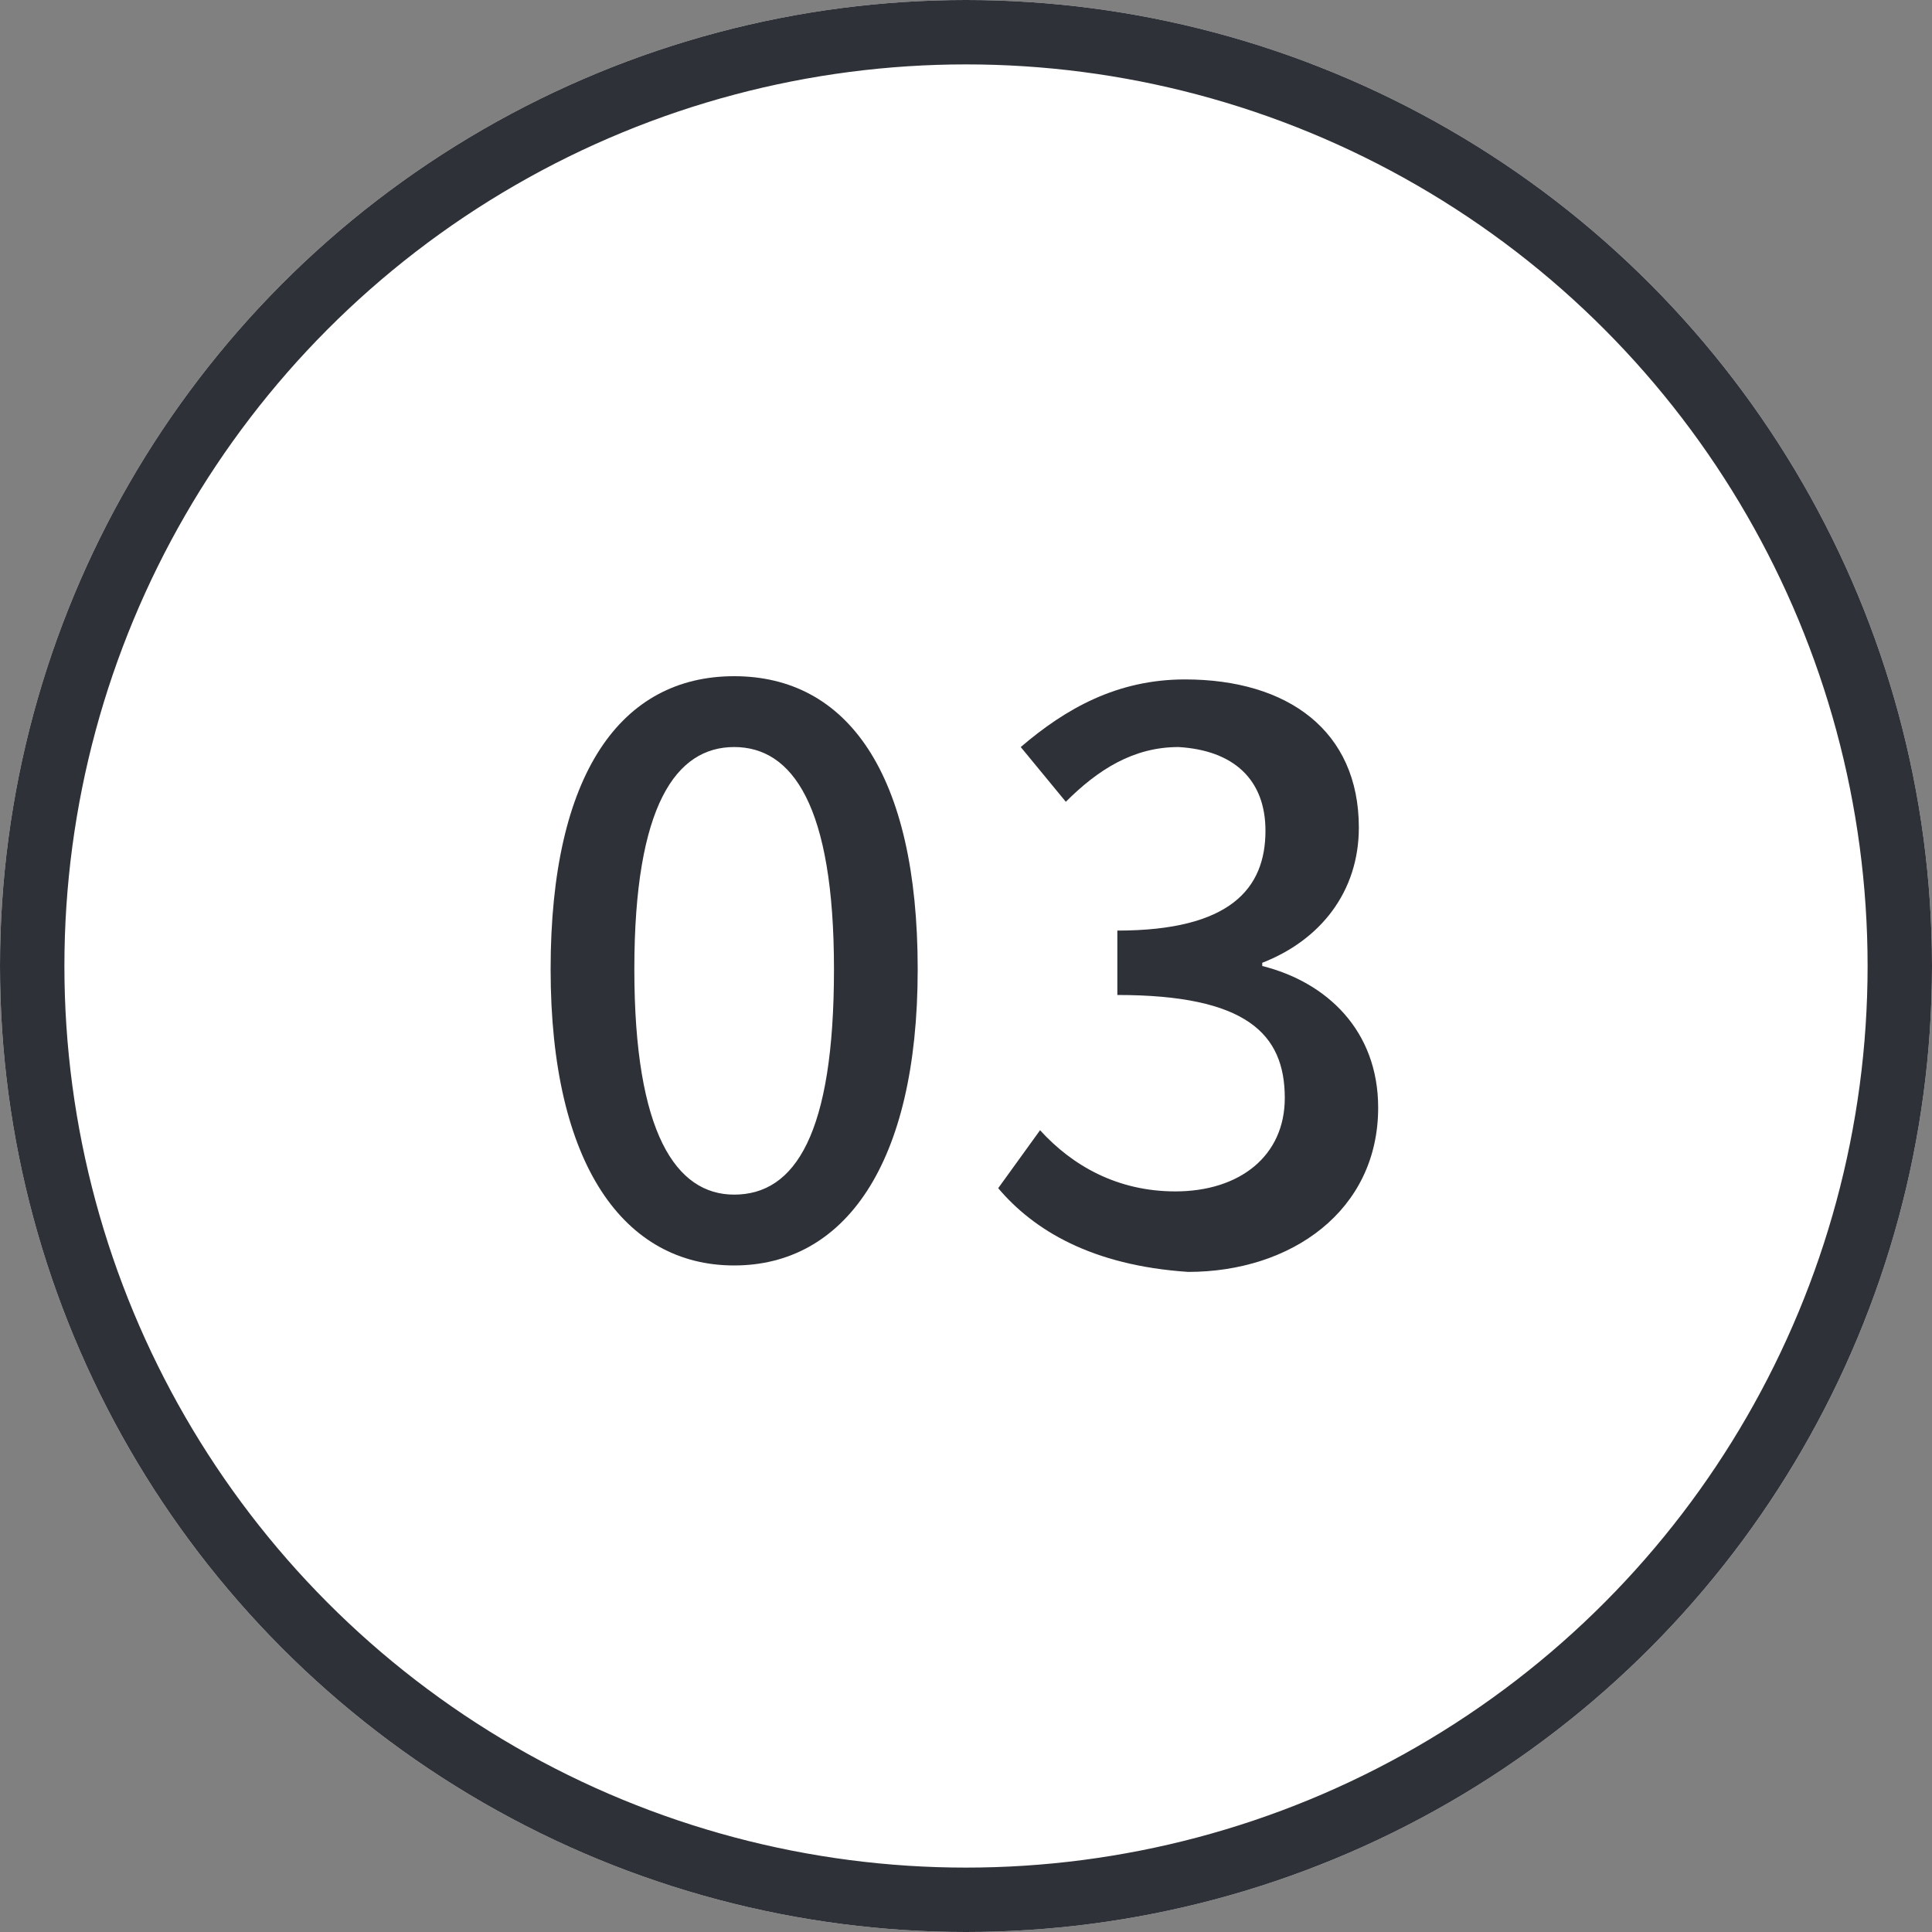
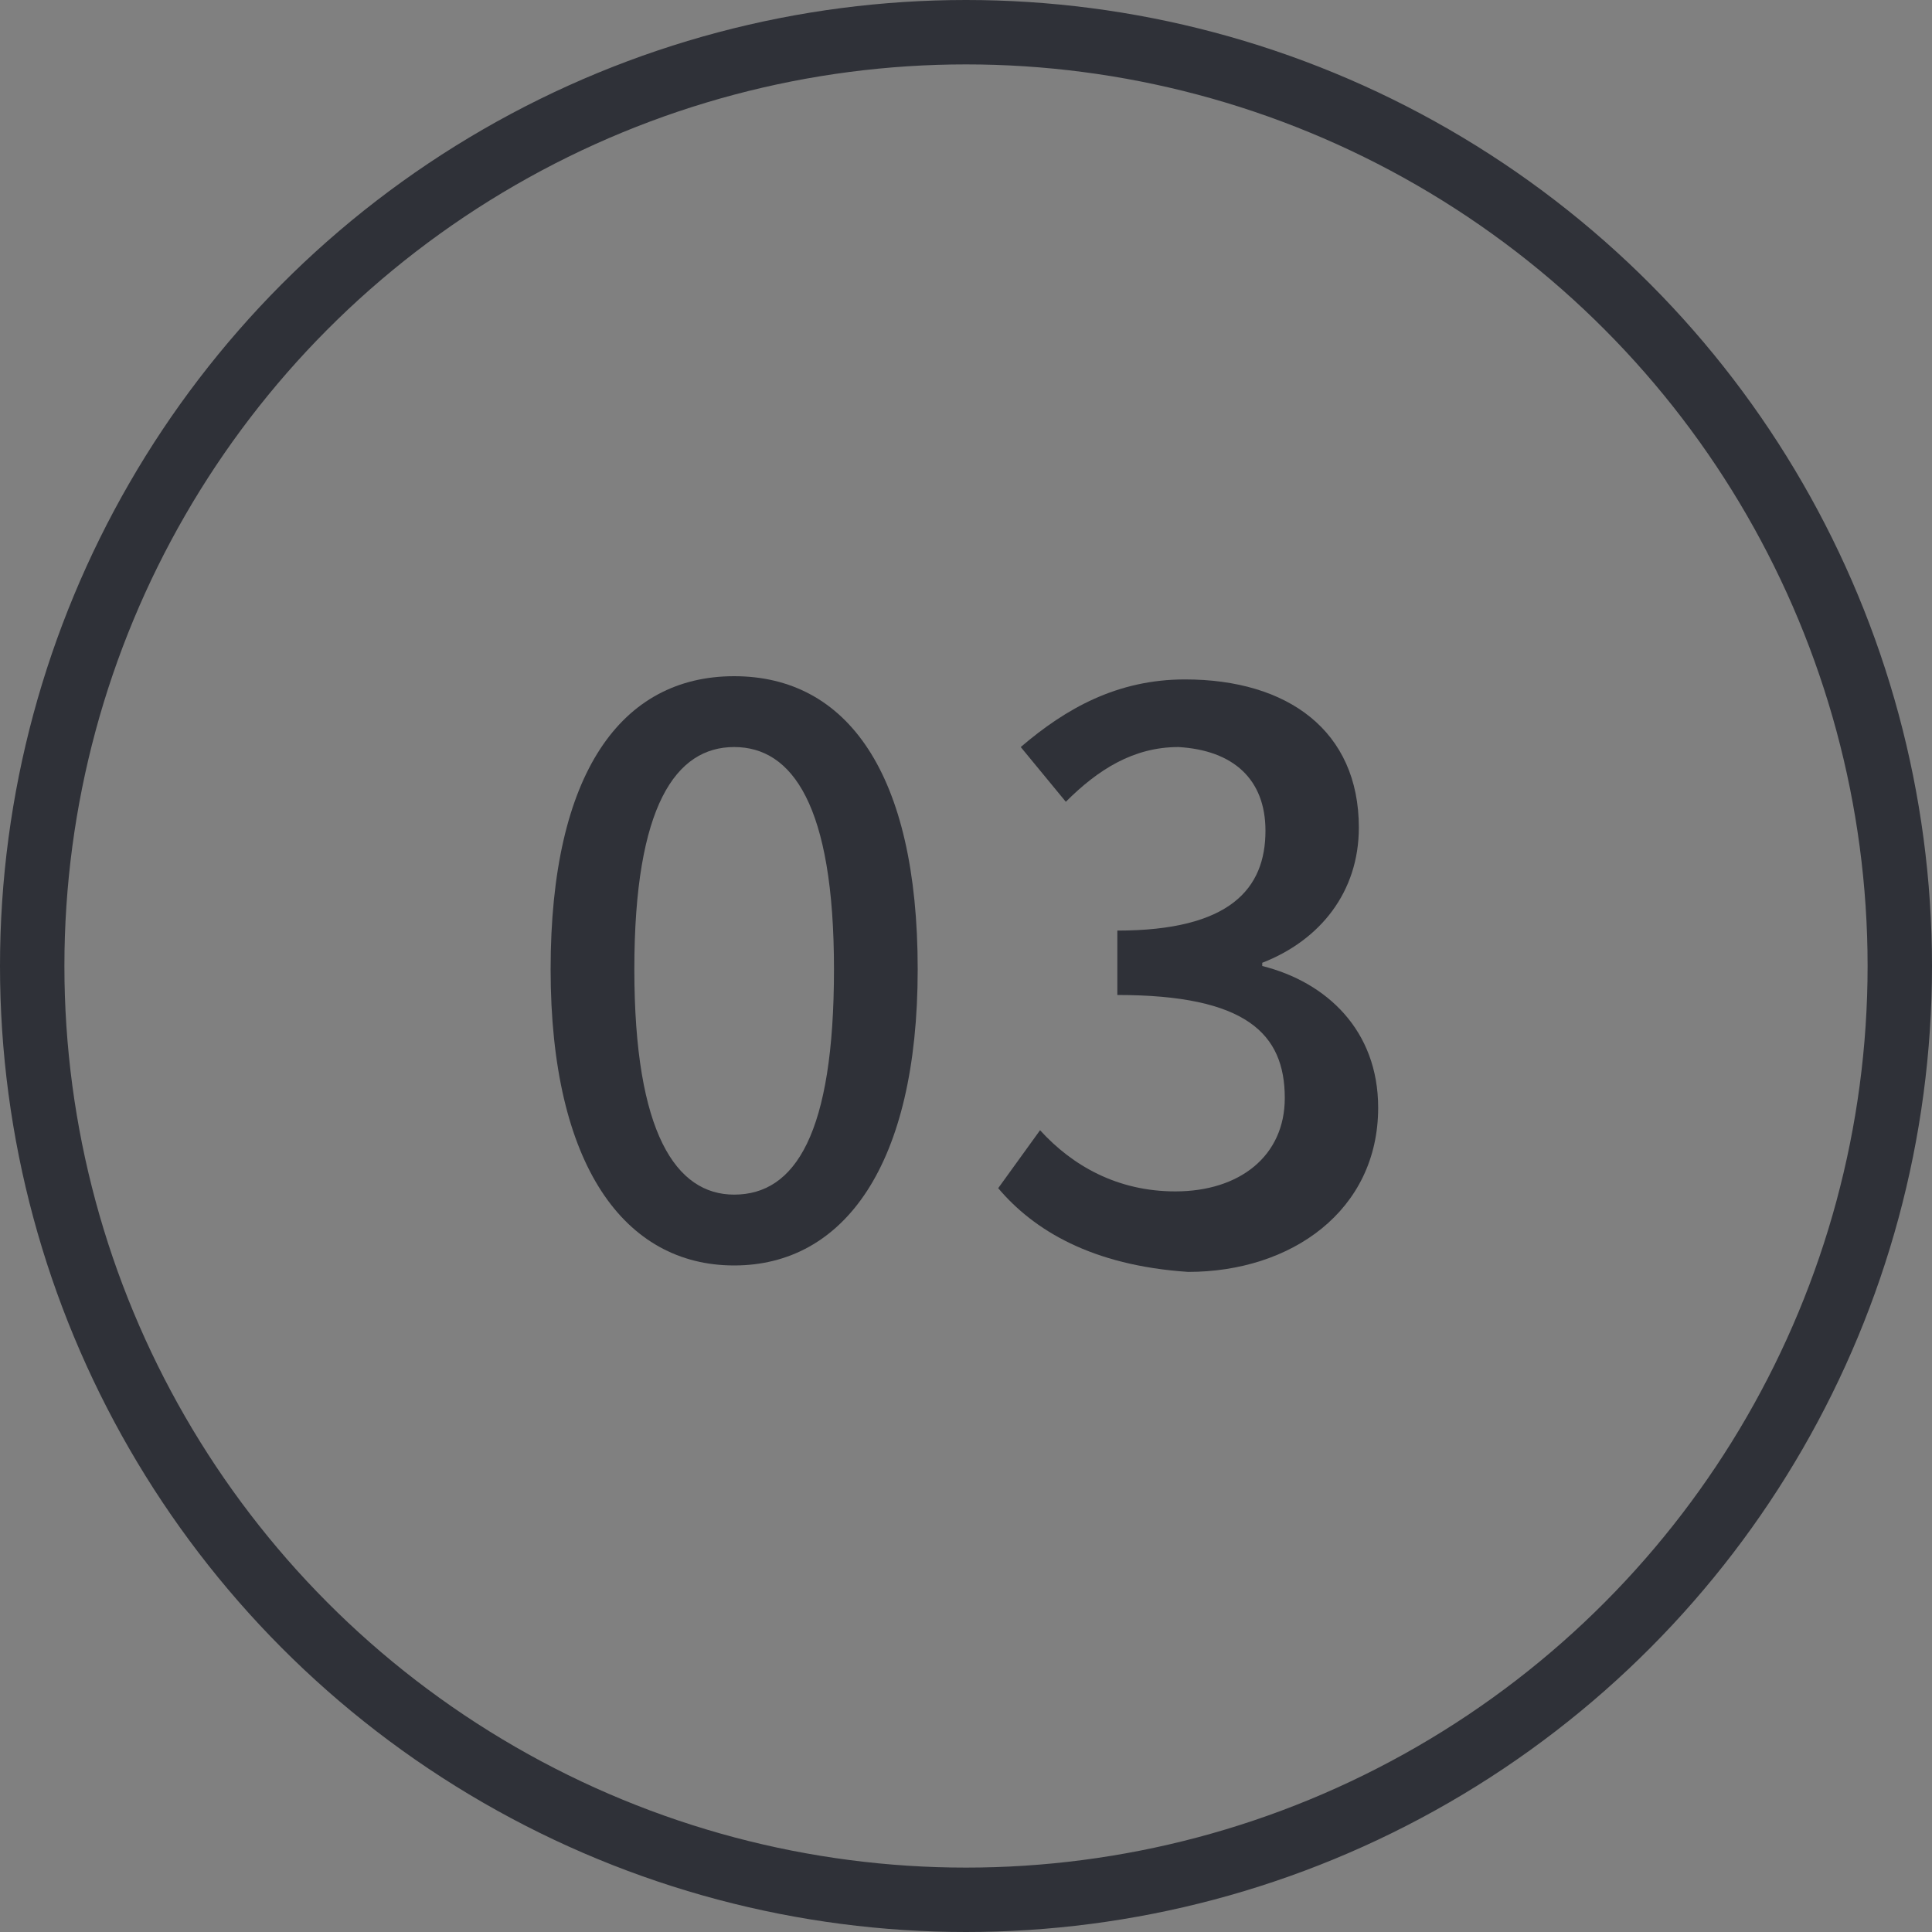
<svg xmlns="http://www.w3.org/2000/svg" version="1.1" id="レイヤー_1" x="0px" y="0px" viewBox="0 0 60 60" style="enable-background:new 0 0 60 60;">
  <rect x="0" y="0" width="60" height="60" fill="#808080" stroke="none" />
  <style type="text/css">
	.st0{fill:#FFFFFF;}
	.st1{fill:none;stroke:#2F3138;stroke-width:2;}
	.st2{enable-background:new    ;}
	.st3{fill:#2F3138;}
</style>
  <g id="グループ化_2501" transform="translate(-149 -931)">
    <g id="楕円形_171" transform="translate(149 931)">
-       <circle class="st0" cx="30" cy="30" r="30" />
      <circle class="st1" cx="30" cy="30" r="29" />
    </g>
    <g class="st2">
      <path class="st3" d="M166.1,961.1c0-6.1,2.2-9.1,5.7-9.1c3.5,0,5.7,3,5.7,9.1c0,6.1-2.3,9.2-5.7,9.2&#10;   C168.4,970.3,166.1,967.2,166.1,961.1z M174.9,961.1c0-5.1-1.3-6.9-3.1-6.9c-1.8,0-3.1,1.8-3.1,6.9c0,5.1,1.3,7,3.1,7&#10;   C173.7,968.1,174.9,966.2,174.9,961.1z" />
      <path class="st3" d="M180,967.9l1.3-1.8c1,1.1,2.4,1.9,4.2,1.9c2,0,3.4-1.1,3.4-2.9c0-2-1.2-3.2-5.2-3.2v-2c3.5,0,4.6-1.3,4.6-3.1&#10;   c0-1.6-1-2.5-2.7-2.6c-1.4,0-2.5,0.7-3.5,1.7l-1.4-1.7c1.4-1.2,3-2.1,5.1-2.1c3.2,0,5.4,1.6,5.4,4.6c0,2-1.2,3.5-3,4.2v0.1&#10;   c2,0.5,3.6,2,3.6,4.4c0,3.2-2.7,5.1-5.9,5.1C182.9,970.3,181.1,969.2,180,967.9z" />
    </g>
  </g>
</svg>